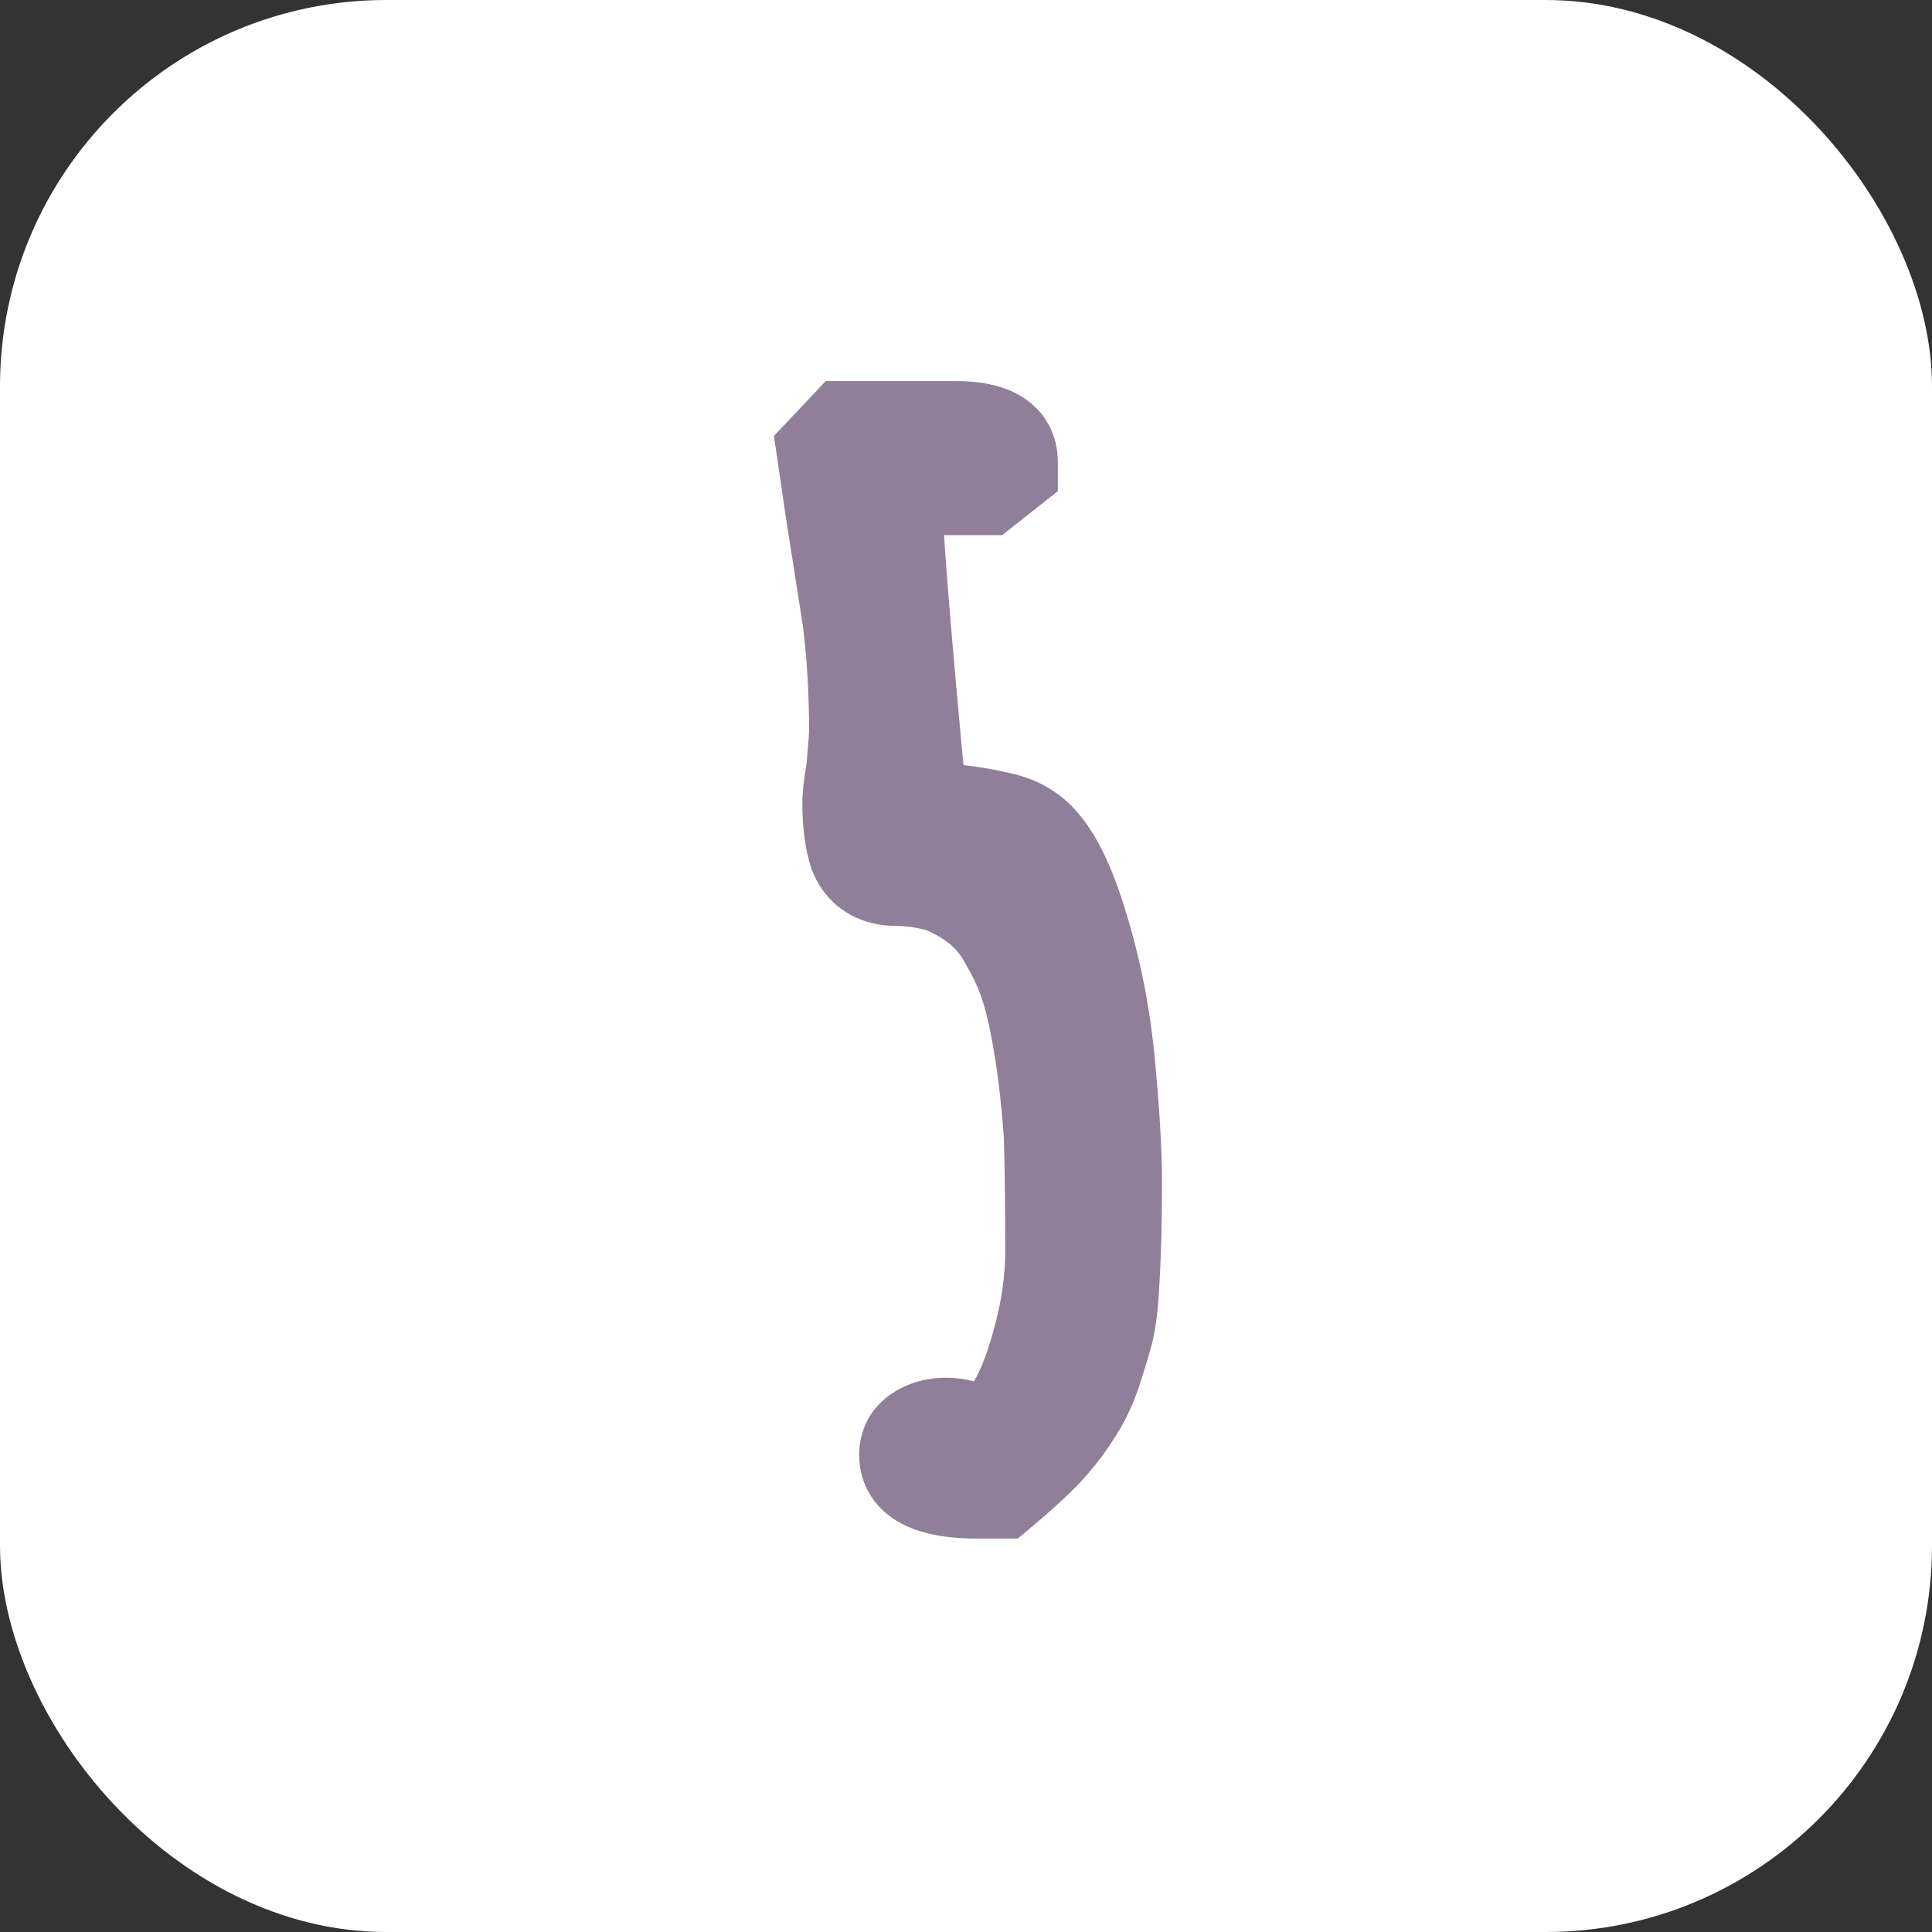
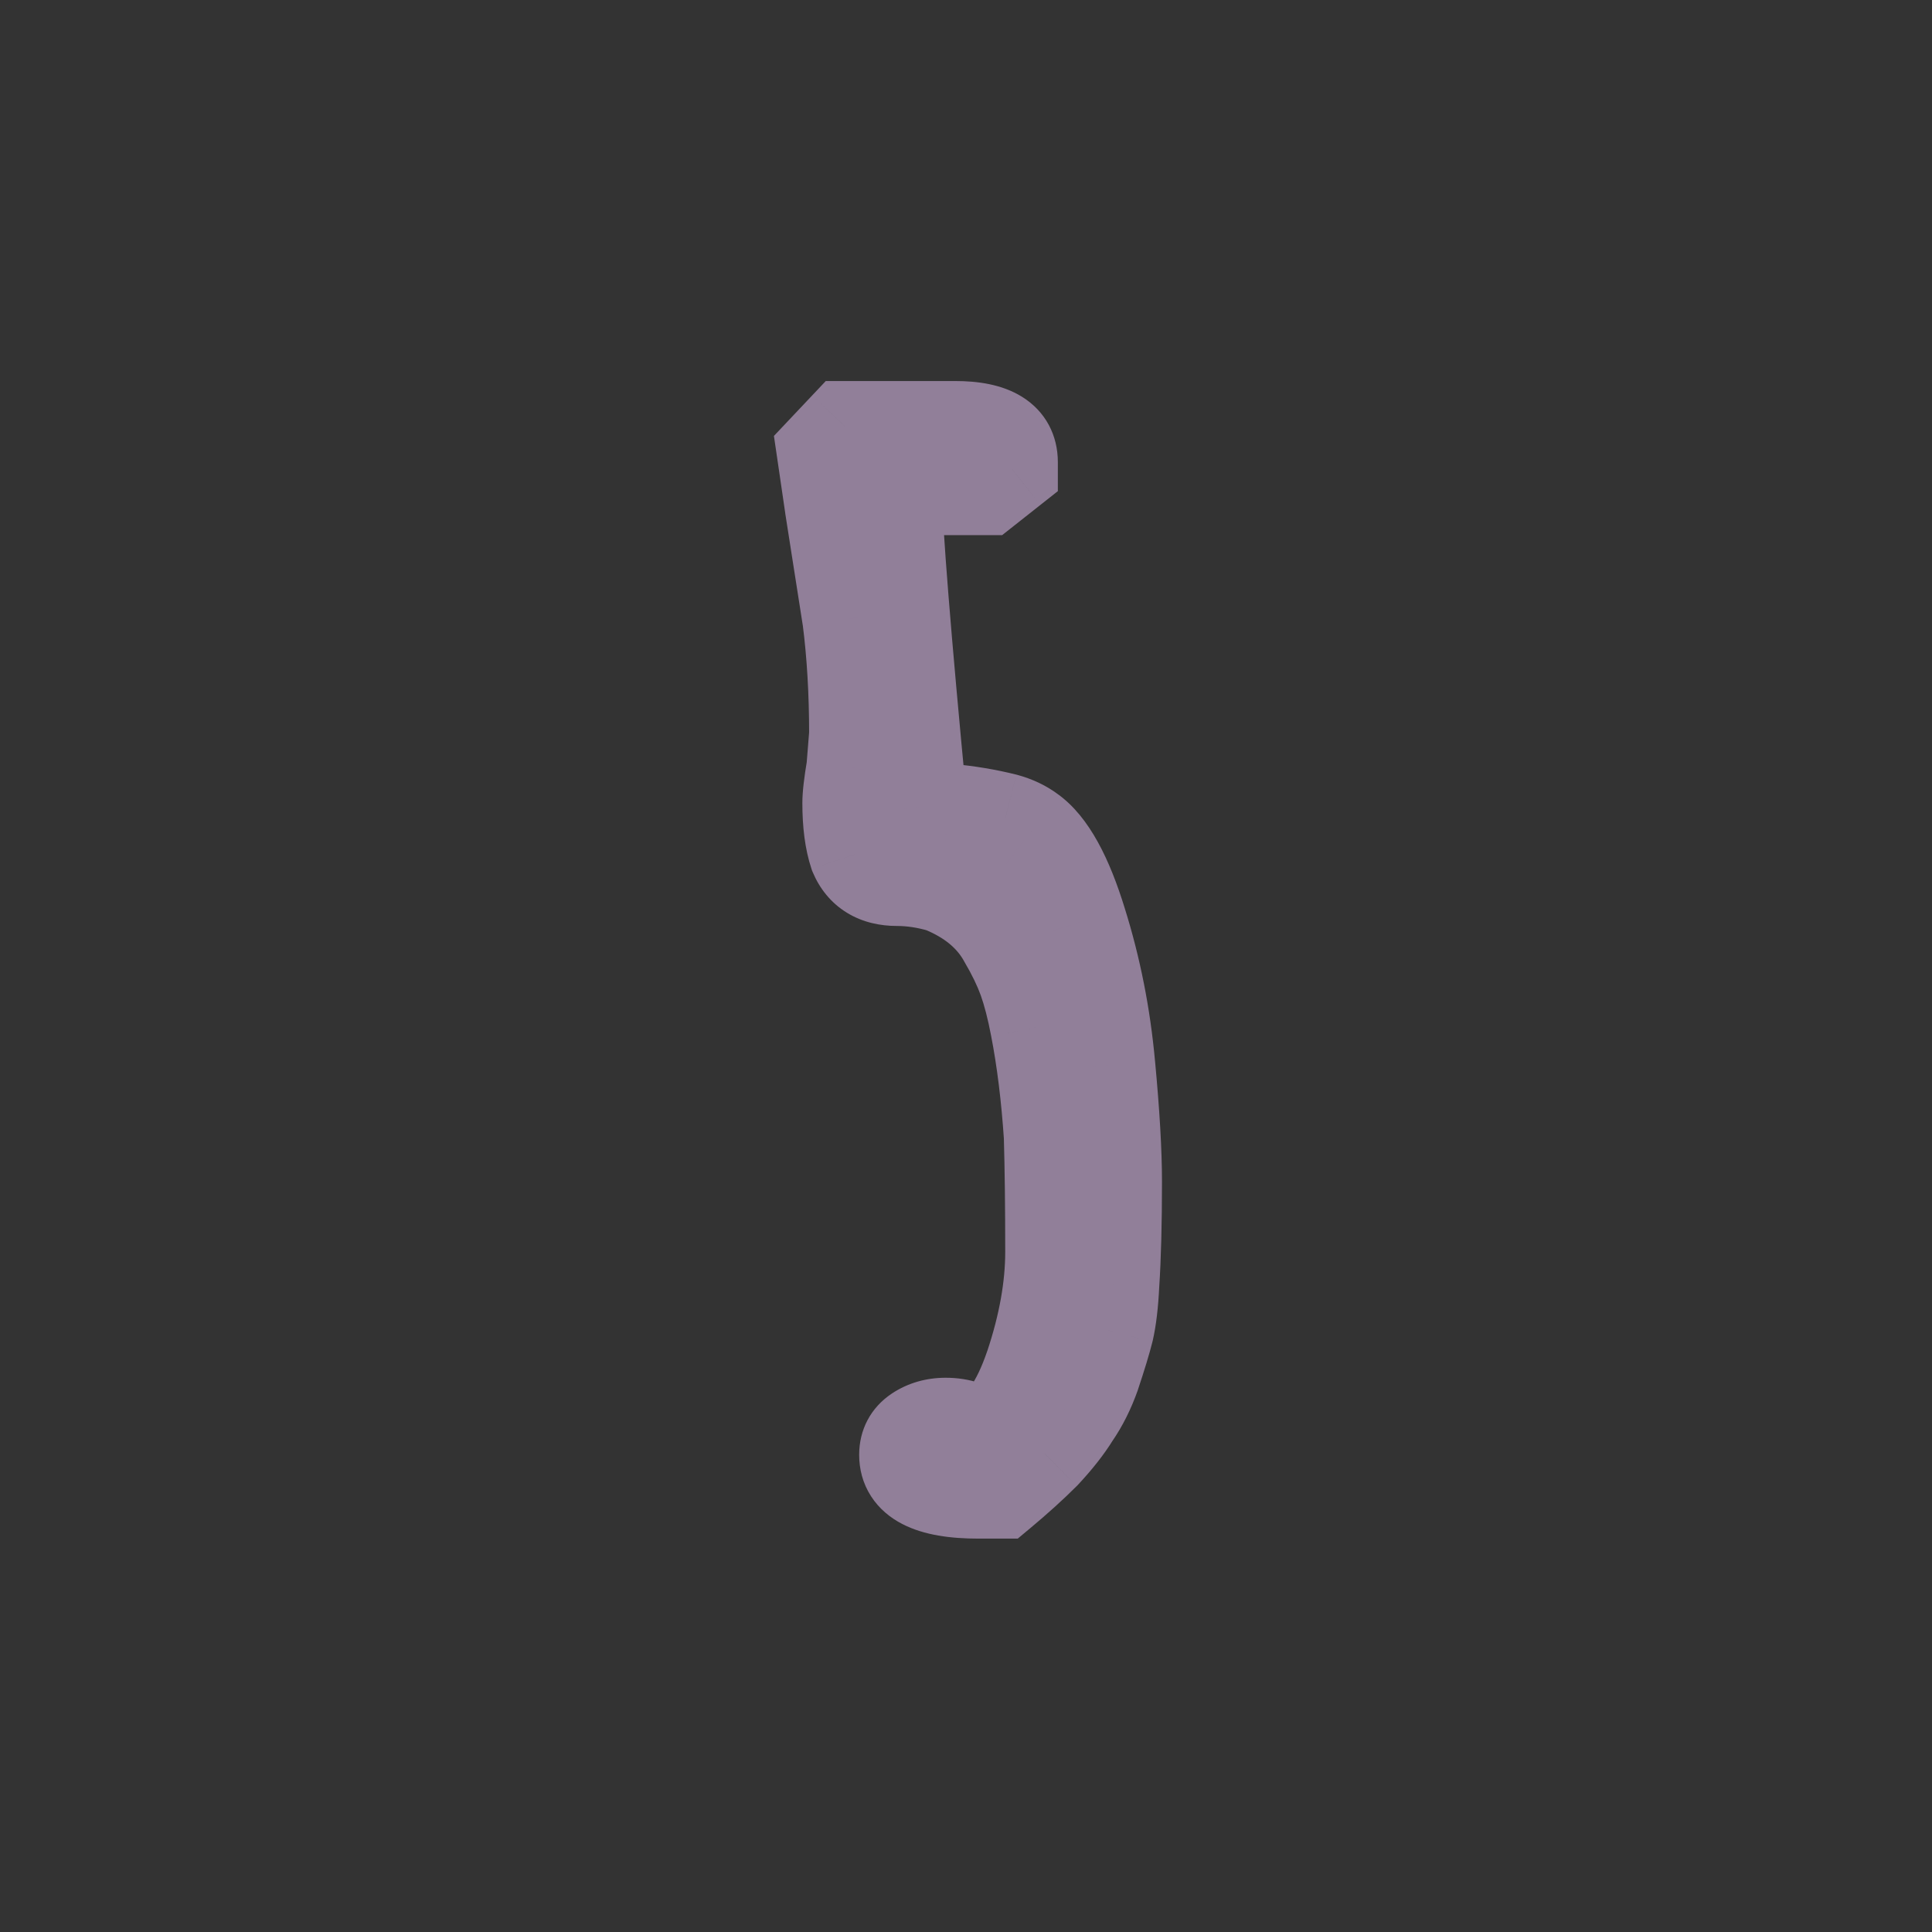
<svg xmlns="http://www.w3.org/2000/svg" width="50" height="50" viewBox="0 0 50 50" fill="none">
  <rect x="0" y="0" width="50" height="50" fill="#333333" stroke="none" />
-   <rect width="50" height="50" rx="10" fill="white" />
-   <path d="M25.314 38.63C24.054 38.63 23.424 38.303 23.424 37.65C23.424 37.393 23.529 37.195 23.739 37.055C23.949 36.915 24.194 36.845 24.474 36.845C24.847 36.845 25.15 36.95 25.384 37.16C25.897 36.973 26.329 36.367 26.679 35.34C27.029 34.29 27.204 33.31 27.204 32.4C27.204 31.233 27.192 30.242 27.169 29.425C27.099 28.375 26.982 27.43 26.819 26.59C26.725 26.1 26.62 25.692 26.504 25.365C26.387 25.038 26.212 24.677 25.979 24.28C25.652 23.697 25.115 23.253 24.369 22.95C23.972 22.833 23.587 22.775 23.214 22.775C22.677 22.775 22.315 22.553 22.129 22.11C22.012 21.76 21.954 21.317 21.954 20.78C21.954 20.593 21.989 20.29 22.059 19.87L22.129 18.995C22.129 17.922 22.07 16.93 21.954 16.02L21.499 13.115L21.289 11.68L21.884 11.05H24.719C25.699 11.05 26.189 11.353 26.189 11.96V12.135L25.524 12.66H24.649V12.555H23.179C23.202 13.722 23.424 16.498 23.844 20.885L24.544 20.955C25.057 21.002 25.547 21.083 26.014 21.2C26.27 21.27 26.492 21.375 26.679 21.515C27.169 21.865 27.6 22.647 27.974 23.86C28.347 25.05 28.592 26.287 28.709 27.57C28.825 28.807 28.884 29.81 28.884 30.58C28.884 31.653 28.86 32.54 28.814 33.24C28.79 33.73 28.744 34.127 28.674 34.43C28.604 34.71 28.487 35.095 28.324 35.585C28.184 35.982 28.009 36.332 27.799 36.635C27.612 36.938 27.355 37.265 27.029 37.615C26.702 37.942 26.329 38.28 25.909 38.63H25.664H25.314Z" fill="#917F99" />
+   <path d="M25.314 38.63C24.054 38.63 23.424 38.303 23.424 37.65C23.424 37.393 23.529 37.195 23.739 37.055C23.949 36.915 24.194 36.845 24.474 36.845C24.847 36.845 25.15 36.95 25.384 37.16C25.897 36.973 26.329 36.367 26.679 35.34C27.029 34.29 27.204 33.31 27.204 32.4C27.204 31.233 27.192 30.242 27.169 29.425C27.099 28.375 26.982 27.43 26.819 26.59C26.725 26.1 26.62 25.692 26.504 25.365C26.387 25.038 26.212 24.677 25.979 24.28C25.652 23.697 25.115 23.253 24.369 22.95C23.972 22.833 23.587 22.775 23.214 22.775C22.677 22.775 22.315 22.553 22.129 22.11C22.012 21.76 21.954 21.317 21.954 20.78C21.954 20.593 21.989 20.29 22.059 19.87L22.129 18.995C22.129 17.922 22.07 16.93 21.954 16.02L21.499 13.115L21.289 11.68L21.884 11.05H24.719C25.699 11.05 26.189 11.353 26.189 11.96V12.135L25.524 12.66H24.649V12.555H23.179C23.202 13.722 23.424 16.498 23.844 20.885L24.544 20.955C25.057 21.002 25.547 21.083 26.014 21.2C26.27 21.27 26.492 21.375 26.679 21.515C27.169 21.865 27.6 22.647 27.974 23.86C28.347 25.05 28.592 26.287 28.709 27.57C28.825 28.807 28.884 29.81 28.884 30.58C28.884 31.653 28.86 32.54 28.814 33.24C28.79 33.73 28.744 34.127 28.674 34.43C28.604 34.71 28.487 35.095 28.324 35.585C28.184 35.982 28.009 36.332 27.799 36.635C27.612 36.938 27.355 37.265 27.029 37.615C26.702 37.942 26.329 38.28 25.909 38.63H25.664H25.314" fill="#917F99" />
  <path d="M23.739 37.055L23.079 36.066L23.739 37.055ZM25.384 37.16L24.588 38.044L25.119 38.521L25.79 38.277L25.384 37.16ZM26.679 35.34L27.804 35.724L27.806 35.716L26.679 35.34ZM27.169 29.425L28.357 29.391L28.356 29.369L28.355 29.346L27.169 29.425ZM26.819 26.59L25.651 26.812L25.652 26.817L26.819 26.59ZM26.504 25.365L25.384 25.765H25.384L26.504 25.365ZM25.979 24.28L24.942 24.861L24.948 24.872L24.954 24.883L25.979 24.28ZM24.369 22.95L24.816 21.849L24.761 21.826L24.704 21.81L24.369 22.95ZM22.129 22.11L21.001 22.486L21.015 22.529L21.033 22.571L22.129 22.11ZM22.059 19.87L23.231 20.065L23.239 20.015L23.244 19.965L22.059 19.87ZM22.129 18.995L23.314 19.09L23.317 19.043V18.995H22.129ZM21.954 16.02L23.133 15.869L23.131 15.852L23.128 15.836L21.954 16.02ZM21.499 13.115L20.322 13.287L20.324 13.299L21.499 13.115ZM21.289 11.68L20.424 10.864L20.029 11.282L20.113 11.852L21.289 11.68ZM21.884 11.05V9.861H21.371L21.019 10.234L21.884 11.05ZM26.189 12.135L26.925 13.068L27.377 12.711V12.135H26.189ZM25.524 12.66V13.849H25.936L26.26 13.593L25.524 12.66ZM24.649 12.66H23.46V13.849H24.649V12.66ZM24.649 12.555H25.837V11.366H24.649V12.555ZM23.179 12.555V11.366H21.966L21.99 12.579L23.179 12.555ZM23.844 20.885L22.66 20.998L22.753 21.971L23.725 22.068L23.844 20.885ZM24.544 20.955L24.425 22.138L24.436 22.139L24.544 20.955ZM26.014 21.2L26.326 20.053L26.314 20.05L26.302 20.047L26.014 21.2ZM26.679 21.515L25.965 22.466L25.977 22.474L25.988 22.482L26.679 21.515ZM27.974 23.86L26.837 24.21L26.839 24.216L27.974 23.86ZM28.709 27.57L27.525 27.678L27.525 27.682L28.709 27.57ZM28.814 33.24L27.628 33.161L27.627 33.172L27.626 33.184L28.814 33.24ZM28.674 34.43L29.827 34.718L29.829 34.708L29.832 34.697L28.674 34.43ZM28.324 35.585L29.445 35.981L29.448 35.971L29.451 35.961L28.324 35.585ZM27.799 36.635L26.821 35.958L26.803 35.985L26.786 36.012L27.799 36.635ZM27.029 37.615L27.869 38.456L27.884 38.441L27.898 38.426L27.029 37.615ZM25.909 38.63V39.819H26.339L26.67 39.543L25.909 38.63ZM25.314 37.441C25.047 37.441 24.842 37.424 24.689 37.397C24.534 37.371 24.462 37.339 24.443 37.33C24.43 37.323 24.486 37.349 24.542 37.436C24.601 37.528 24.612 37.614 24.612 37.65H22.235C22.235 38.013 22.325 38.385 22.542 38.722C22.755 39.053 23.047 39.284 23.349 39.44C23.918 39.735 24.62 39.819 25.314 39.819V37.441ZM24.612 37.65C24.612 37.688 24.604 37.77 24.553 37.865C24.502 37.961 24.436 38.018 24.398 38.044L23.079 36.066C22.532 36.431 22.235 37.004 22.235 37.65H24.612ZM24.398 38.044C24.4 38.043 24.401 38.042 24.406 38.041C24.413 38.039 24.433 38.034 24.474 38.034V35.656C23.986 35.656 23.506 35.782 23.079 36.066L24.398 38.044ZM24.474 38.034C24.549 38.034 24.584 38.044 24.592 38.047C24.596 38.048 24.596 38.049 24.594 38.047C24.591 38.046 24.589 38.044 24.588 38.044L26.179 36.276C25.687 35.834 25.082 35.656 24.474 35.656V38.034ZM25.79 38.277C26.857 37.889 27.441 36.788 27.804 35.724L25.553 34.956C25.4 35.406 25.25 35.698 25.124 35.876C24.998 36.052 24.939 36.057 24.977 36.043L25.79 38.277ZM27.806 35.716C28.188 34.57 28.392 33.462 28.392 32.4H26.015C26.015 33.158 25.869 34.01 25.551 34.964L27.806 35.716ZM28.392 32.4C28.392 31.226 28.381 30.223 28.357 29.391L25.98 29.459C26.003 30.261 26.015 31.24 26.015 32.4H28.392ZM28.355 29.346C28.282 28.257 28.16 27.262 27.985 26.363L25.652 26.817C25.804 27.599 25.915 28.493 25.983 29.504L28.355 29.346ZM27.986 26.368C27.886 25.841 27.767 25.369 27.623 24.965L25.384 25.765C25.473 26.015 25.565 26.359 25.651 26.812L27.986 26.368ZM27.623 24.965C27.475 24.549 27.263 24.119 27.003 23.677L24.954 24.883C25.161 25.234 25.299 25.527 25.384 25.765L27.623 24.965ZM27.016 23.699C26.532 22.835 25.759 22.232 24.816 21.849L23.921 24.051C24.471 24.275 24.772 24.558 24.942 24.861L27.016 23.699ZM24.704 21.81C24.21 21.664 23.712 21.586 23.214 21.586V23.964C23.462 23.964 23.734 24.002 24.033 24.09L24.704 21.81ZM23.214 21.586C23.16 21.586 23.134 21.581 23.129 21.579C23.124 21.578 23.138 21.581 23.161 21.595C23.172 21.602 23.183 21.61 23.194 21.619C23.204 21.628 23.212 21.637 23.219 21.645C23.232 21.66 23.231 21.665 23.224 21.649L21.033 22.571C21.209 22.99 21.498 23.364 21.919 23.622C22.33 23.874 22.784 23.964 23.214 23.964V21.586ZM23.256 21.734C23.194 21.547 23.142 21.242 23.142 20.78H20.765C20.765 21.392 20.83 21.973 21.001 22.486L23.256 21.734ZM23.142 20.78C23.142 20.7 23.162 20.481 23.231 20.065L20.886 19.675C20.815 20.099 20.765 20.486 20.765 20.78H23.142ZM23.244 19.965L23.314 19.09L20.944 18.9L20.874 19.775L23.244 19.965ZM23.317 18.995C23.317 17.879 23.257 16.837 23.133 15.869L20.775 16.171C20.884 17.023 20.94 17.964 20.94 18.995H23.317ZM23.128 15.836L22.673 12.931L20.324 13.299L20.779 16.204L23.128 15.836ZM22.675 12.943L22.465 11.508L20.113 11.852L20.323 13.287L22.675 12.943ZM22.153 12.496L22.748 11.866L21.019 10.234L20.424 10.864L22.153 12.496ZM21.884 12.239H24.719V9.861H21.884V12.239ZM24.719 12.239C24.906 12.239 25.037 12.254 25.122 12.271C25.208 12.289 25.221 12.304 25.195 12.288C25.162 12.267 25.099 12.216 25.05 12.125C25.003 12.038 25 11.971 25 11.96H27.377C27.377 11.271 27.064 10.649 26.447 10.267C25.924 9.943 25.293 9.861 24.719 9.861V12.239ZM25 11.96V12.135H27.377V11.96H25ZM25.452 11.202L24.787 11.727L26.26 13.593L26.925 13.068L25.452 11.202ZM25.524 11.471H24.649V13.849H25.524V11.471ZM25.837 12.66V12.555H23.46V12.66H25.837ZM24.649 11.366H23.179V13.744H24.649V11.366ZM21.99 12.579C22.015 13.8 22.242 16.627 22.66 20.998L25.027 20.772C24.605 16.37 24.389 13.643 24.367 12.531L21.99 12.579ZM23.725 22.068L24.425 22.138L24.662 19.772L23.962 19.702L23.725 22.068ZM24.436 22.139C24.893 22.18 25.322 22.252 25.725 22.353L26.302 20.047C25.772 19.914 25.221 19.823 24.651 19.771L24.436 22.139ZM25.701 22.347C25.833 22.383 25.914 22.428 25.965 22.466L27.392 20.564C27.07 20.322 26.708 20.157 26.326 20.053L25.701 22.347ZM25.988 22.482C26.132 22.585 26.471 23.02 26.837 24.21L29.11 23.51C28.729 22.273 28.206 21.145 27.37 20.548L25.988 22.482ZM26.839 24.216C27.187 25.323 27.416 26.476 27.525 27.678L29.892 27.462C29.768 26.098 29.507 24.777 29.108 23.504L26.839 24.216ZM27.525 27.682C27.64 28.901 27.695 29.863 27.695 30.58H30.072C30.072 29.757 30.01 28.713 29.892 27.458L27.525 27.682ZM27.695 30.58C27.695 31.639 27.672 32.497 27.628 33.161L30 33.319C30.049 32.583 30.072 31.668 30.072 30.58H27.695ZM27.626 33.184C27.605 33.638 27.563 33.956 27.515 34.163L29.832 34.697C29.924 34.297 29.976 33.822 30.001 33.297L27.626 33.184ZM27.52 34.142C27.461 34.378 27.356 34.729 27.196 35.209L29.451 35.961C29.618 35.461 29.746 35.042 29.827 34.718L27.52 34.142ZM27.203 35.189C27.093 35.5 26.963 35.753 26.821 35.958L28.776 37.312C29.054 36.91 29.274 36.463 29.445 35.981L27.203 35.189ZM26.786 36.012C26.652 36.23 26.45 36.493 26.16 36.804L27.898 38.426C28.261 38.037 28.572 37.647 28.811 37.258L26.786 36.012ZM26.188 36.775C25.891 37.072 25.545 37.386 25.148 37.717L26.67 39.543C27.112 39.174 27.513 38.812 27.869 38.456L26.188 36.775ZM25.909 37.441H25.664V39.819H25.909V37.441ZM25.664 37.441H25.314V39.819H25.664V37.441Z" fill="#917F99" />
</svg>